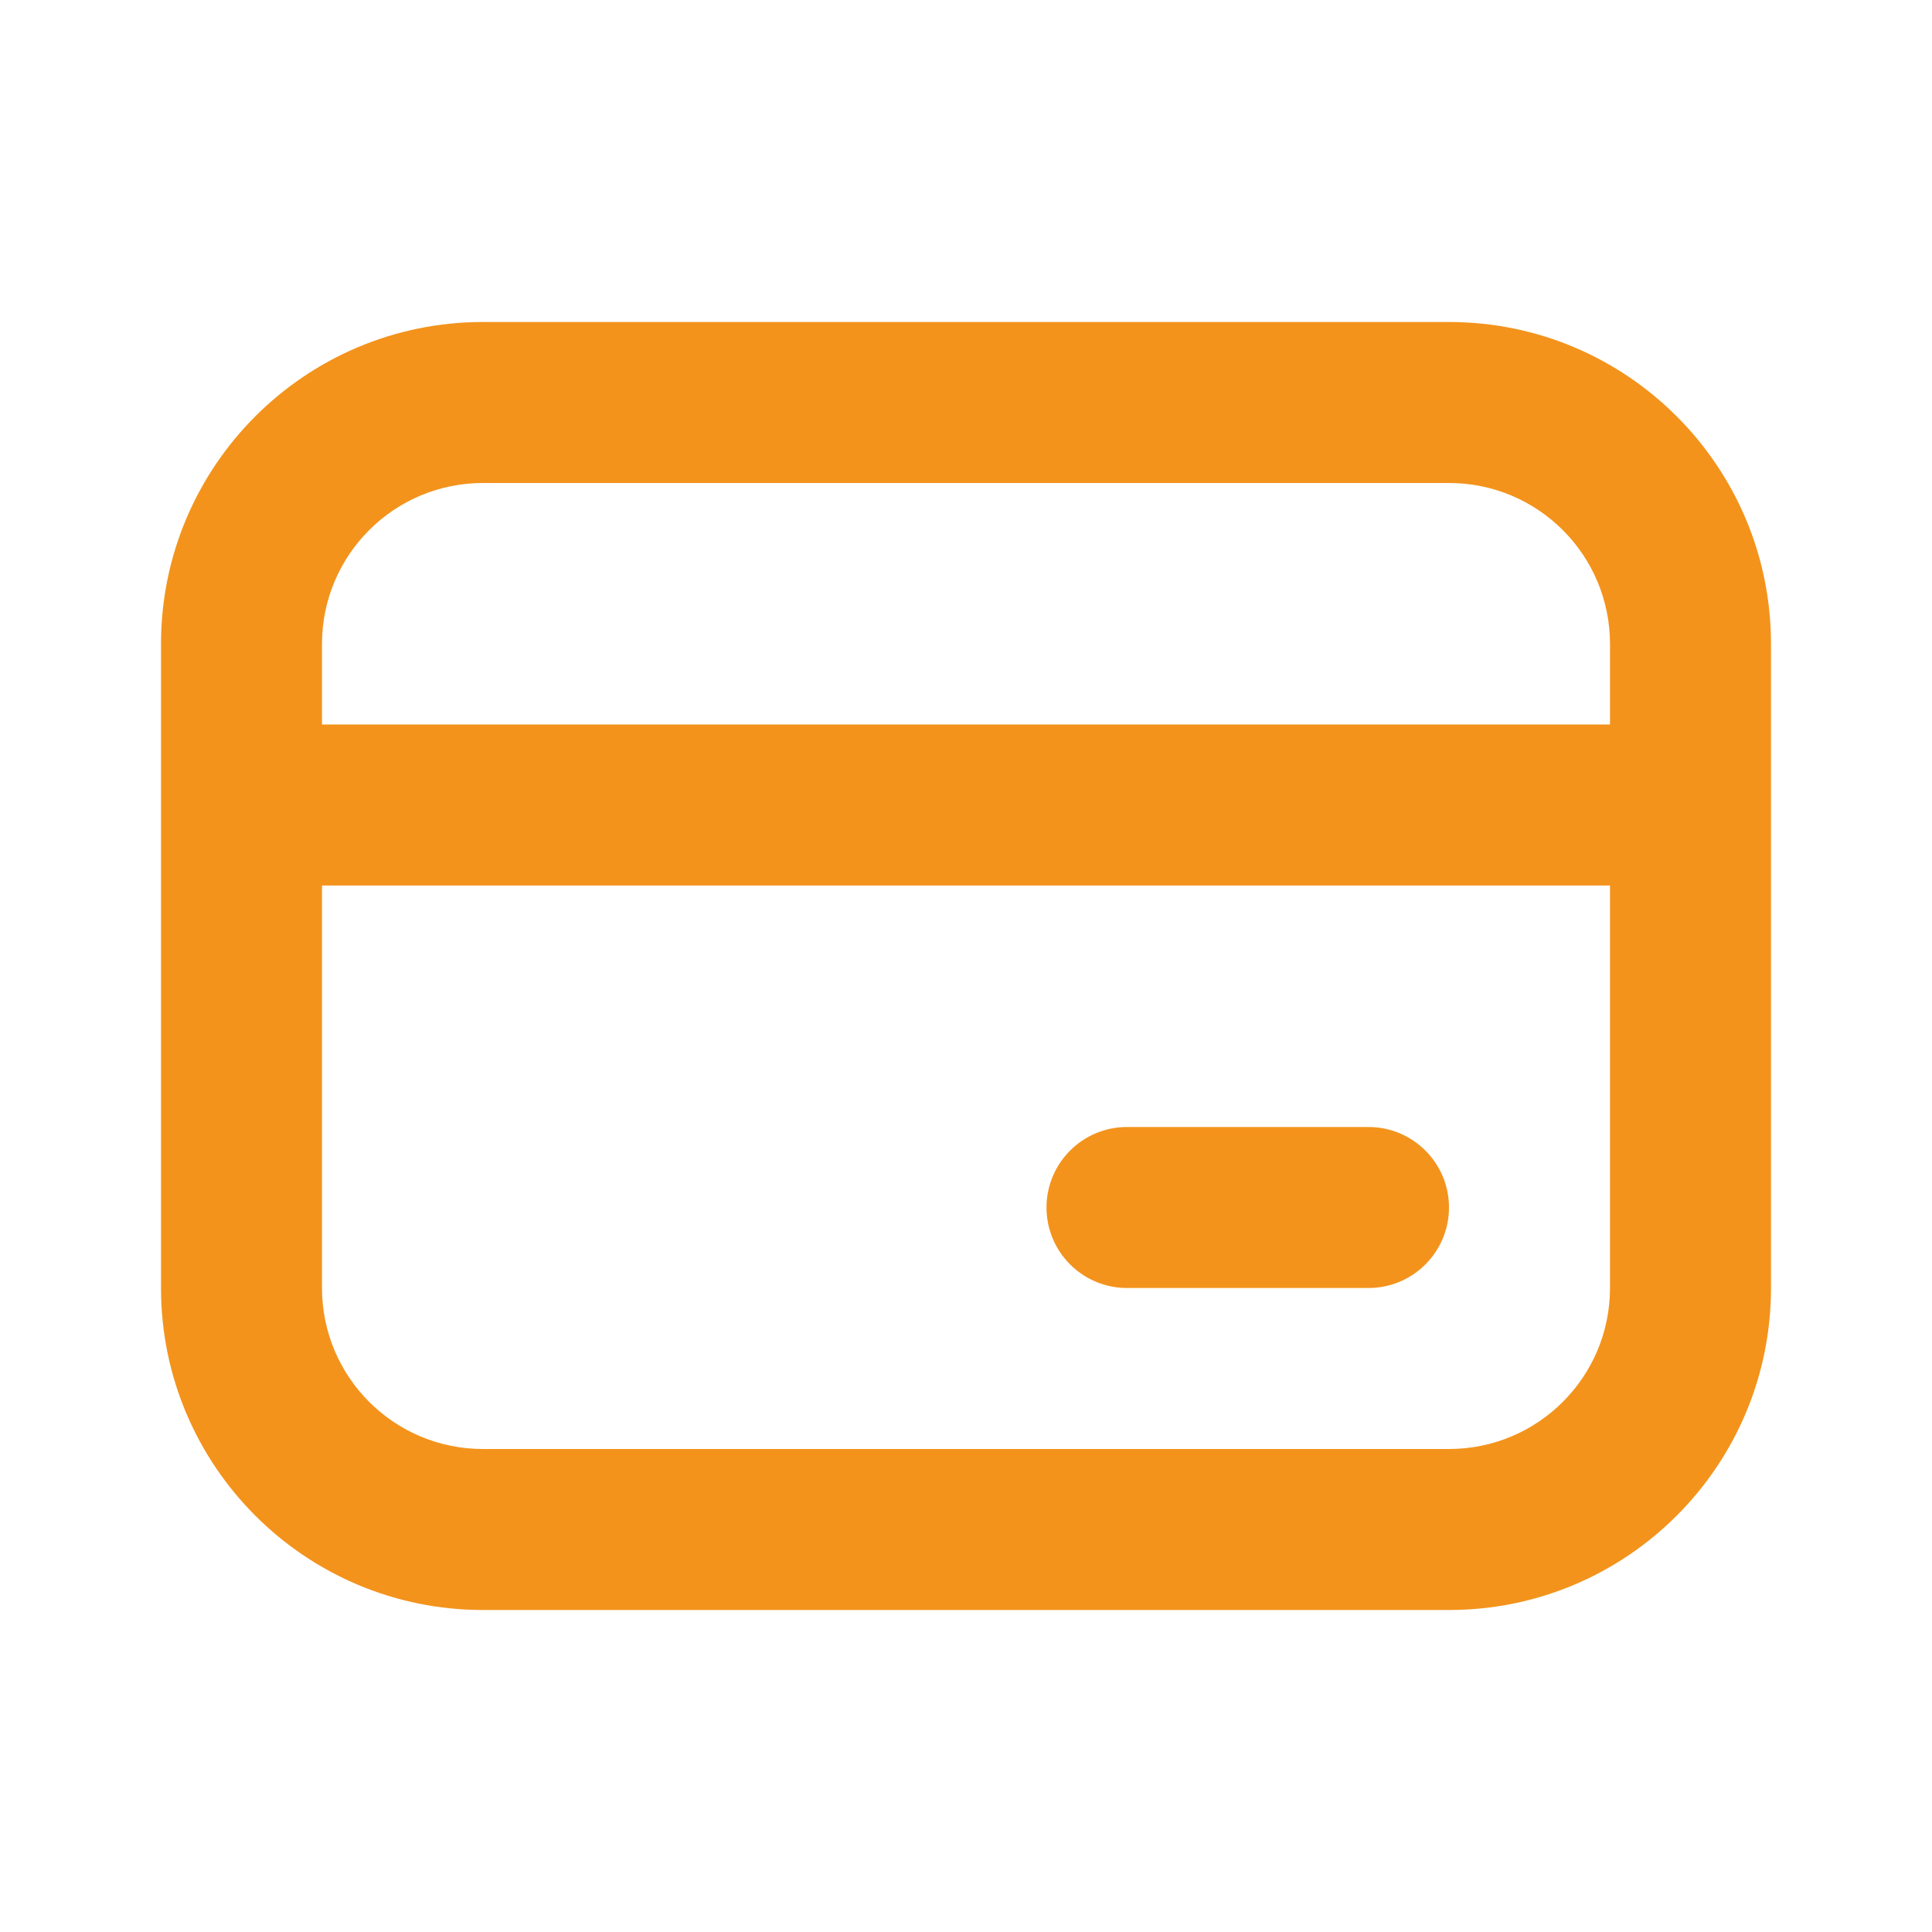
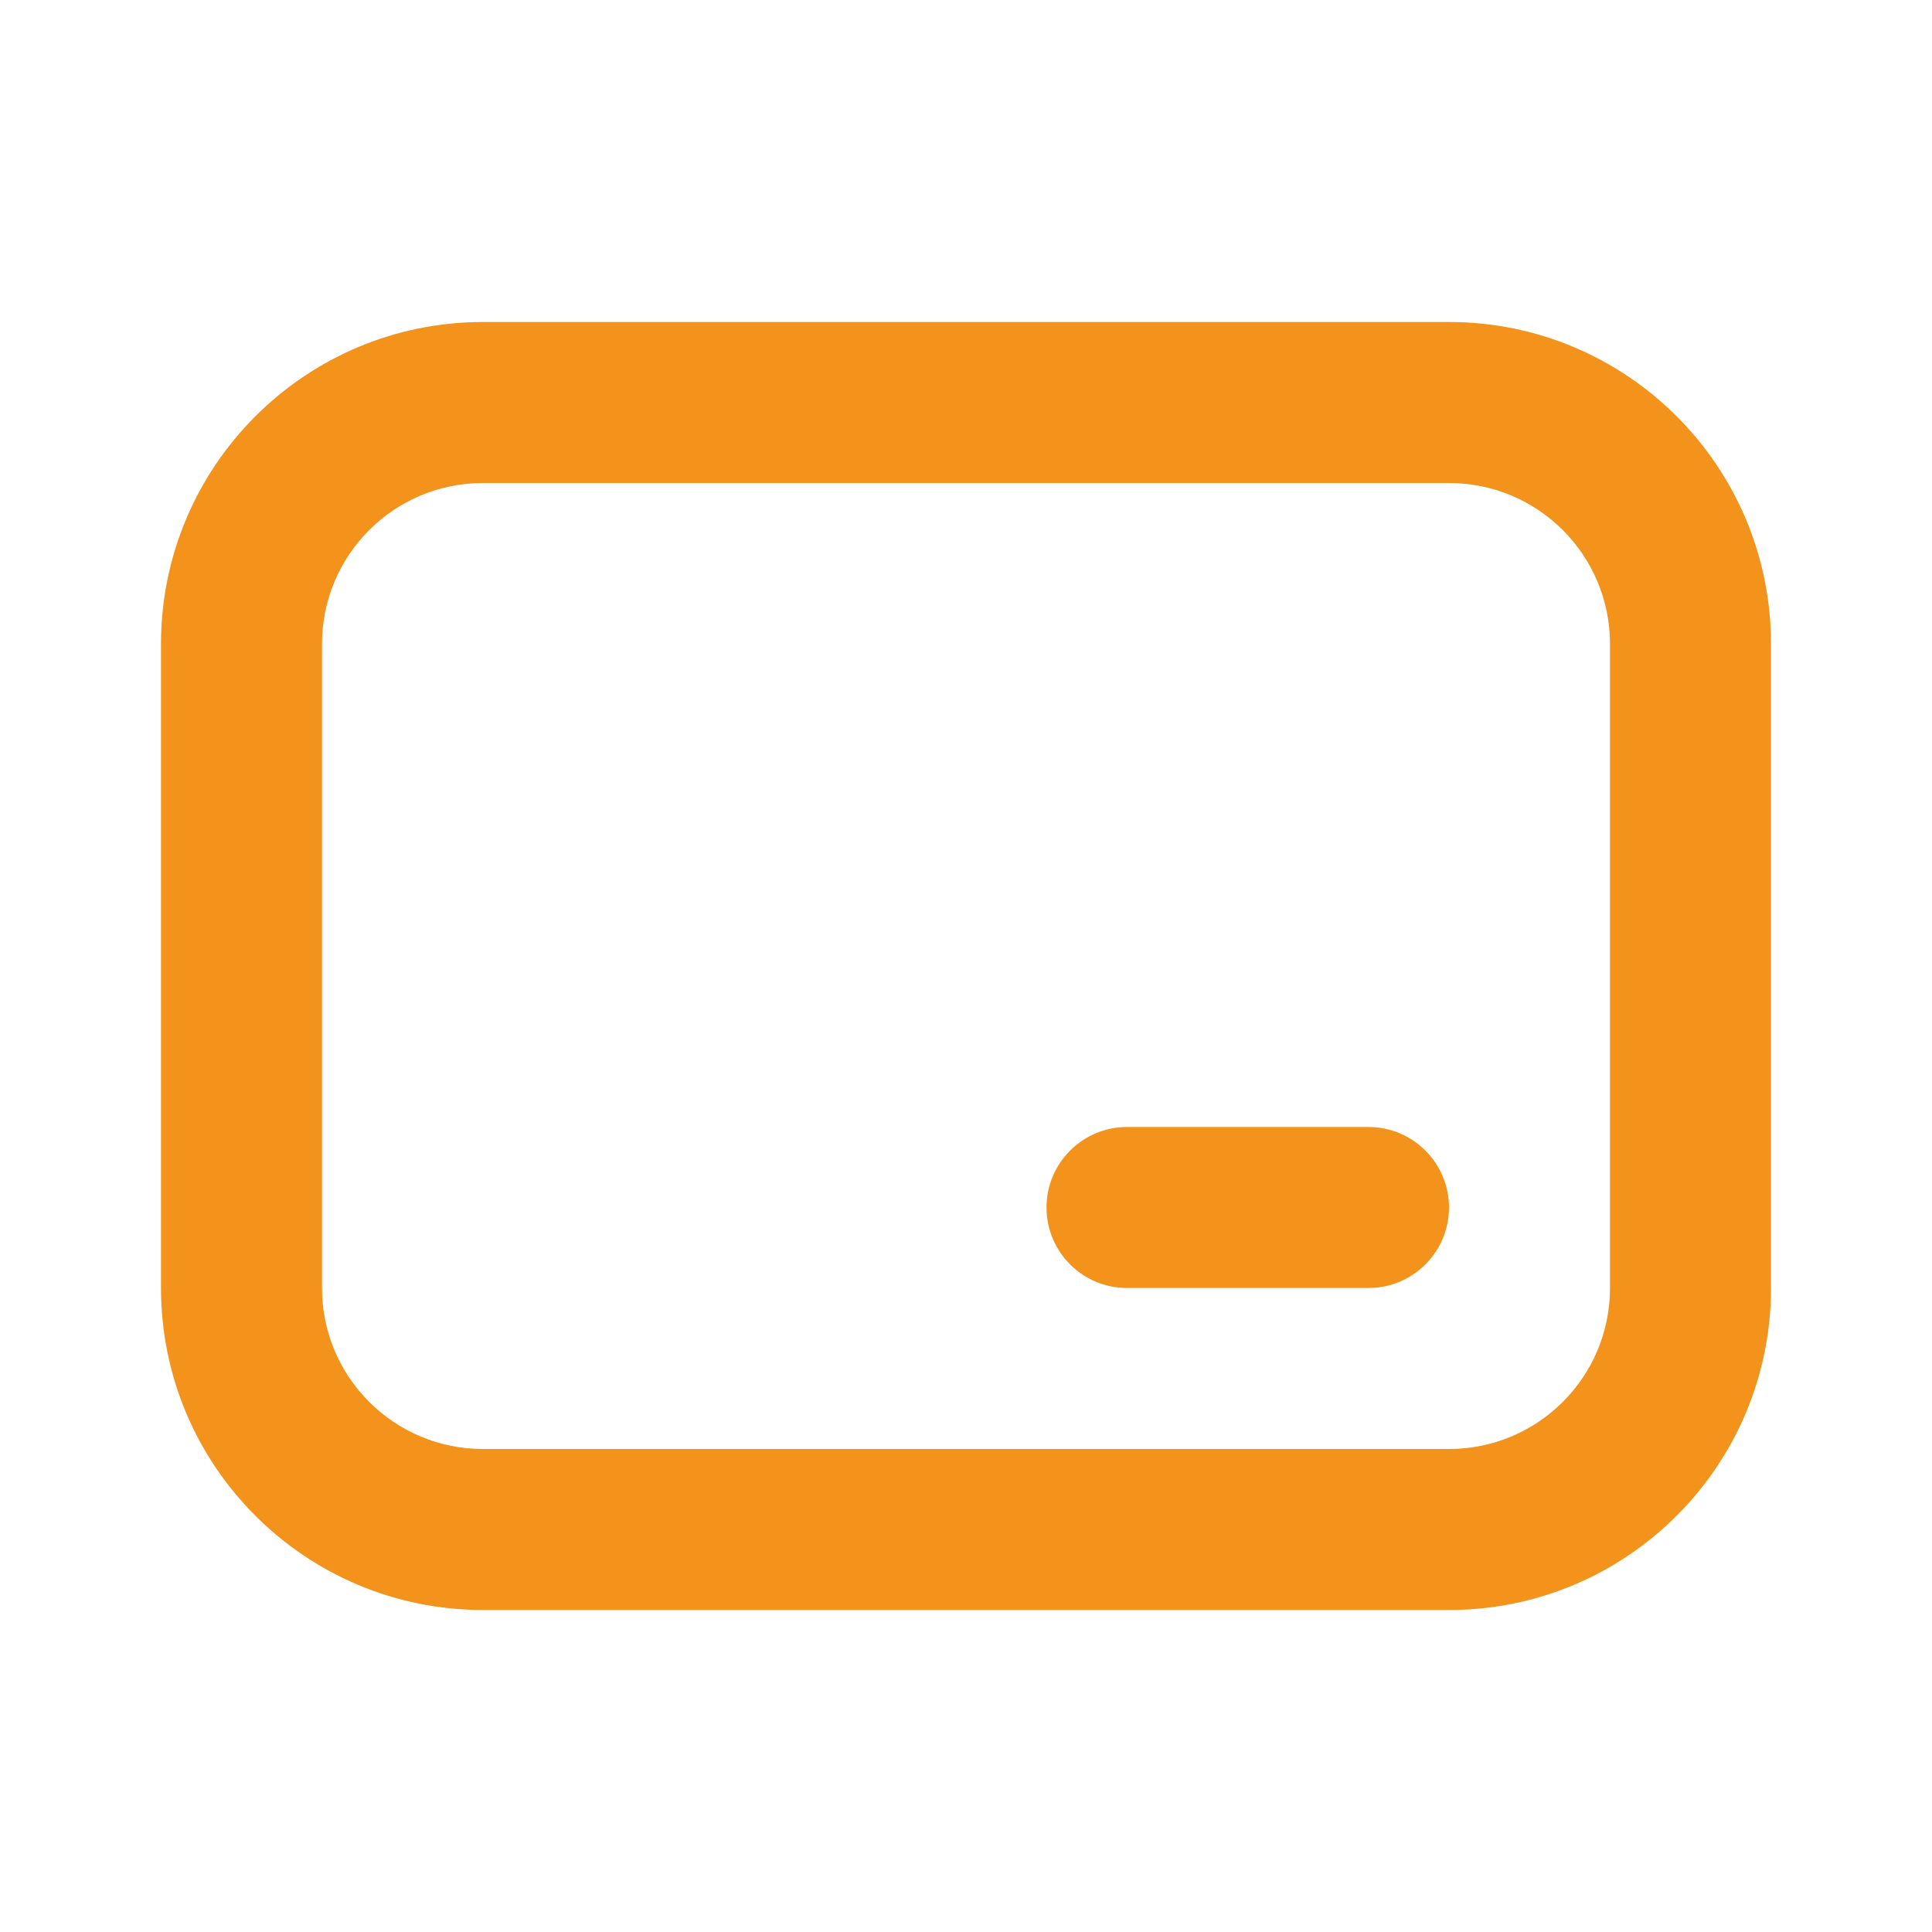
<svg xmlns="http://www.w3.org/2000/svg" width="24" height="24" viewBox="0 0 24 24" fill="none">
  <path fill-rule="evenodd" clip-rule="evenodd" d="M2 8C2 5.791 3.791 4 6 4L18 4C20.209 4 22 5.791 22 8L22 16C22 18.209 20.209 20 18 20H6C3.791 20 2 18.209 2 16L2 8ZM6 6C4.895 6 4 6.895 4 8L4 16C4 17.105 4.895 18 6 18H18C19.105 18 20 17.105 20 16L20 8C20 6.895 19.105 6 18 6L6 6Z" fill="#F3931C" />
-   <path fill-rule="evenodd" clip-rule="evenodd" d="M21 11L3 11L3 9L21 9V11Z" fill="#F3931C" />
  <path fill-rule="evenodd" clip-rule="evenodd" d="M13 15C13 14.448 13.448 14 14 14L17 14C17.552 14 18 14.448 18 15C18 15.552 17.552 16 17 16L14 16C13.448 16 13 15.552 13 15Z" fill="#F3931C" />
</svg>